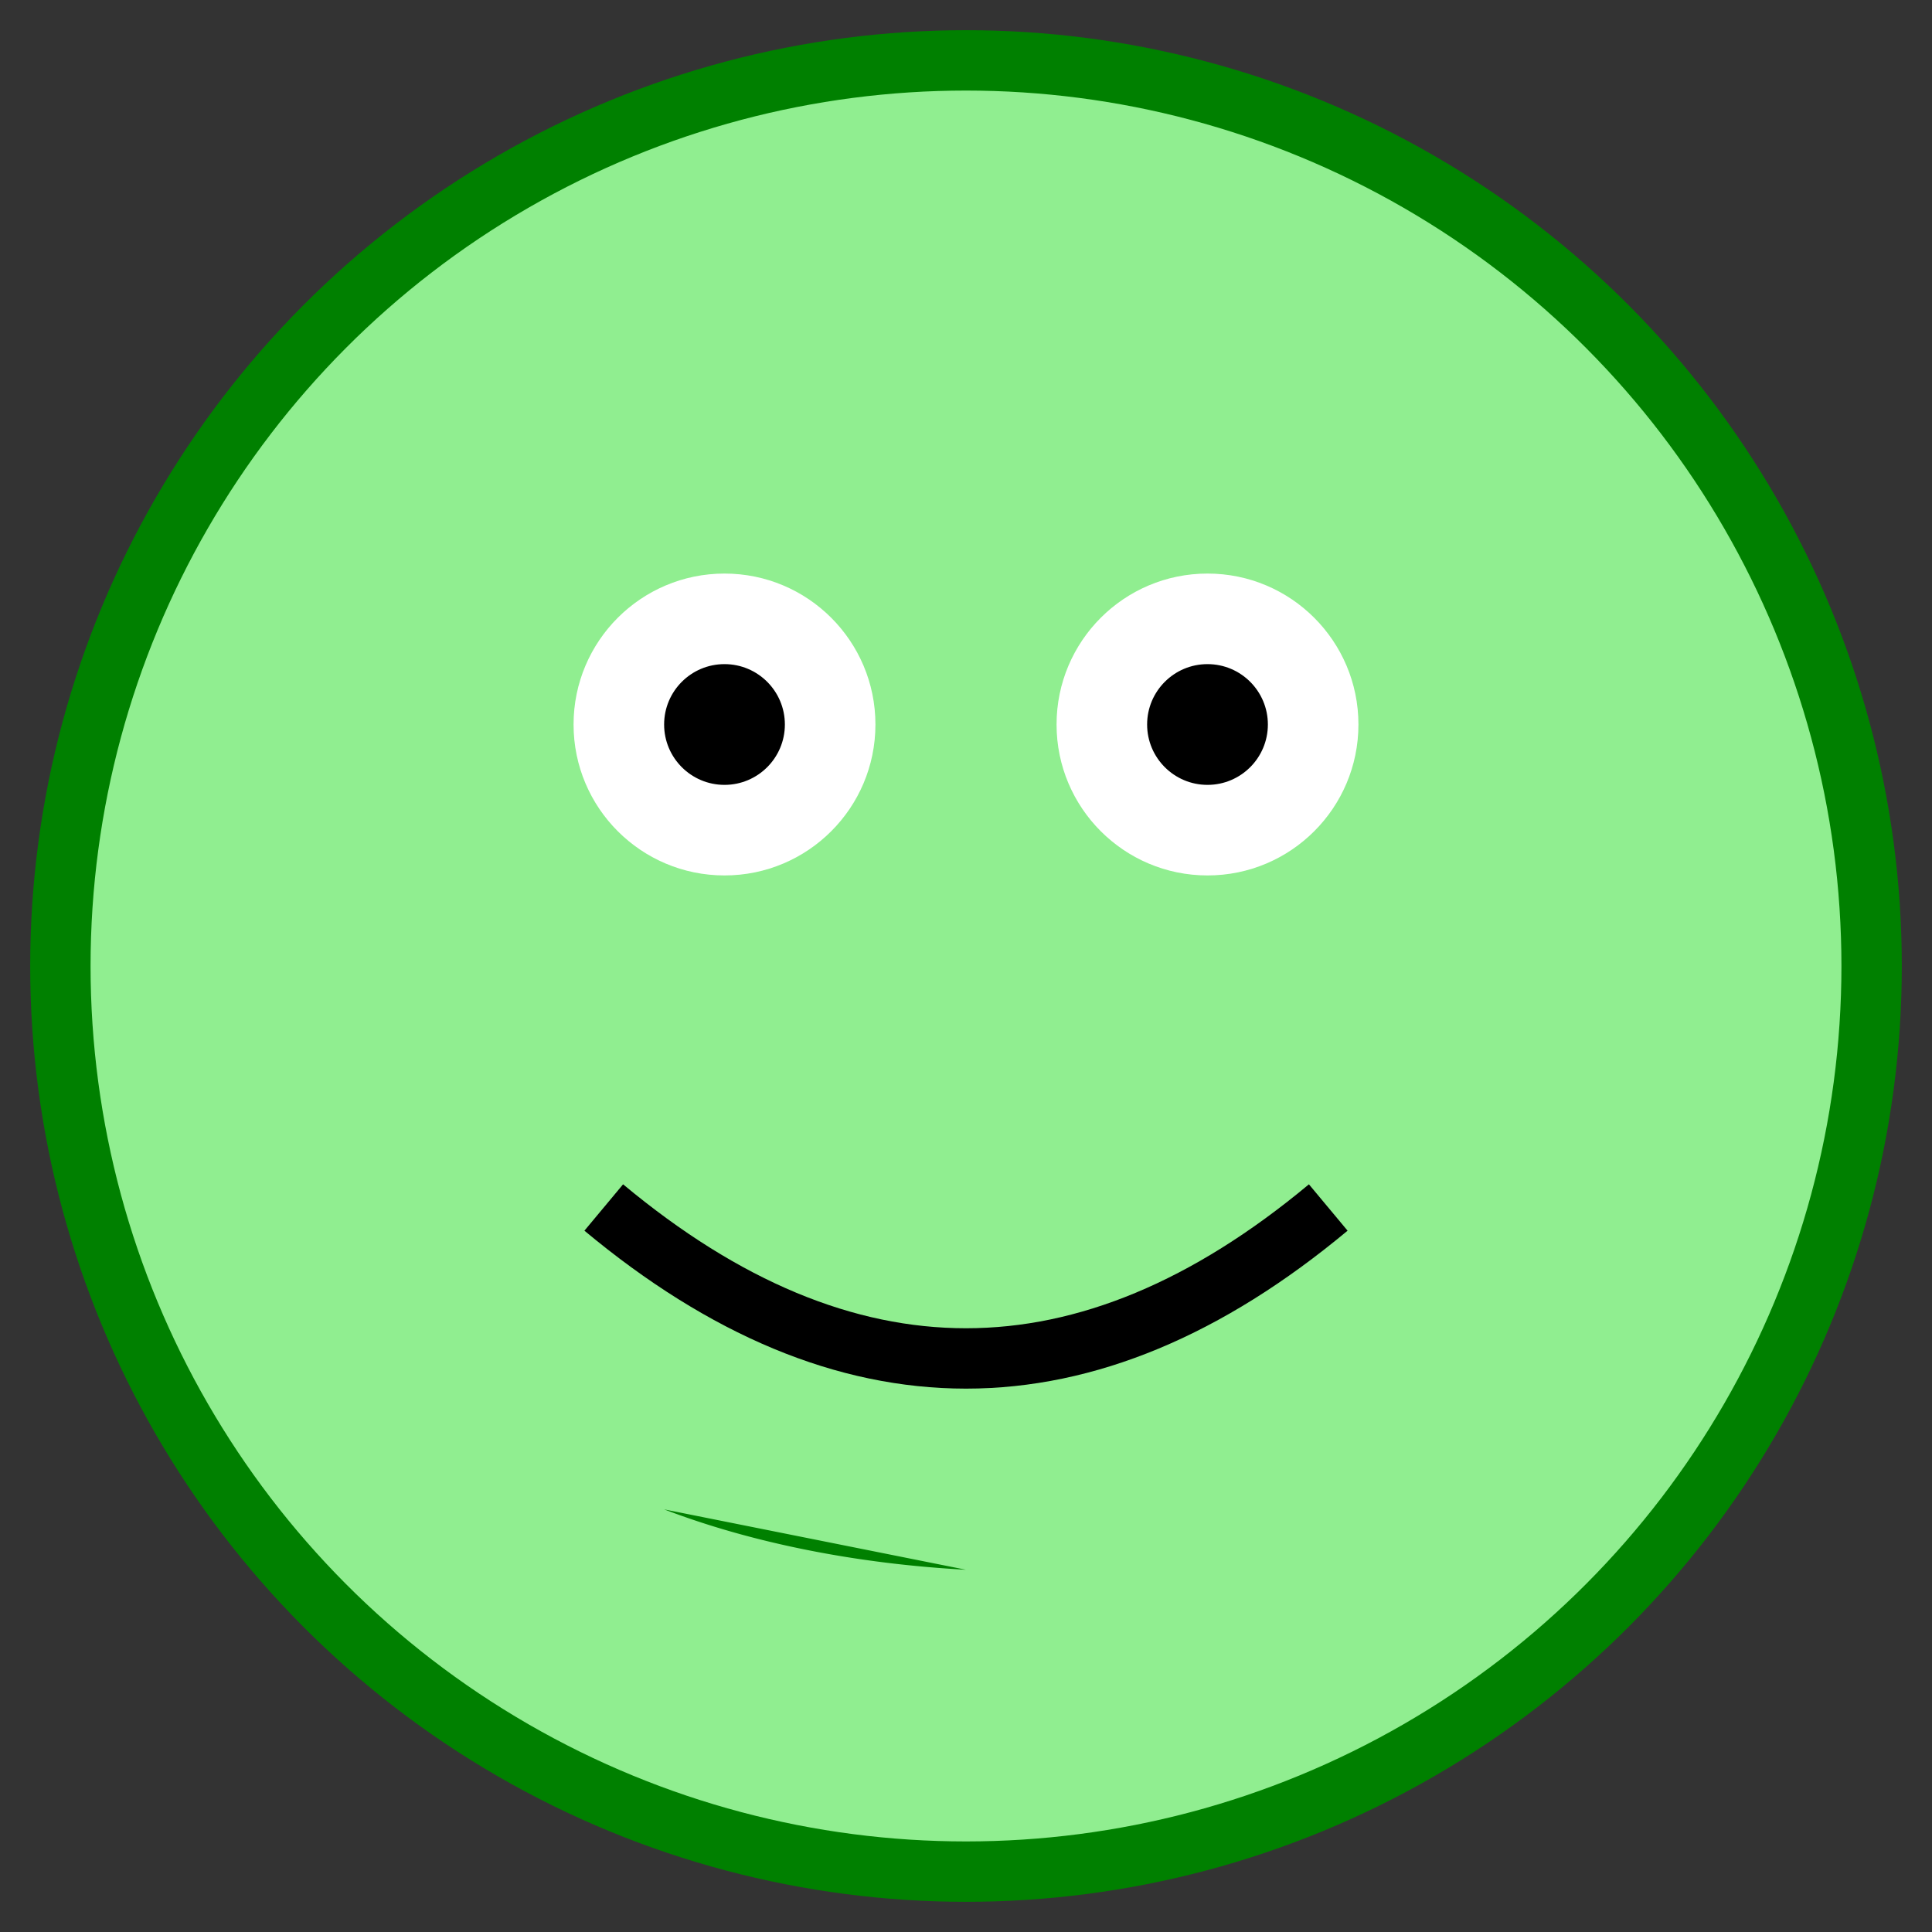
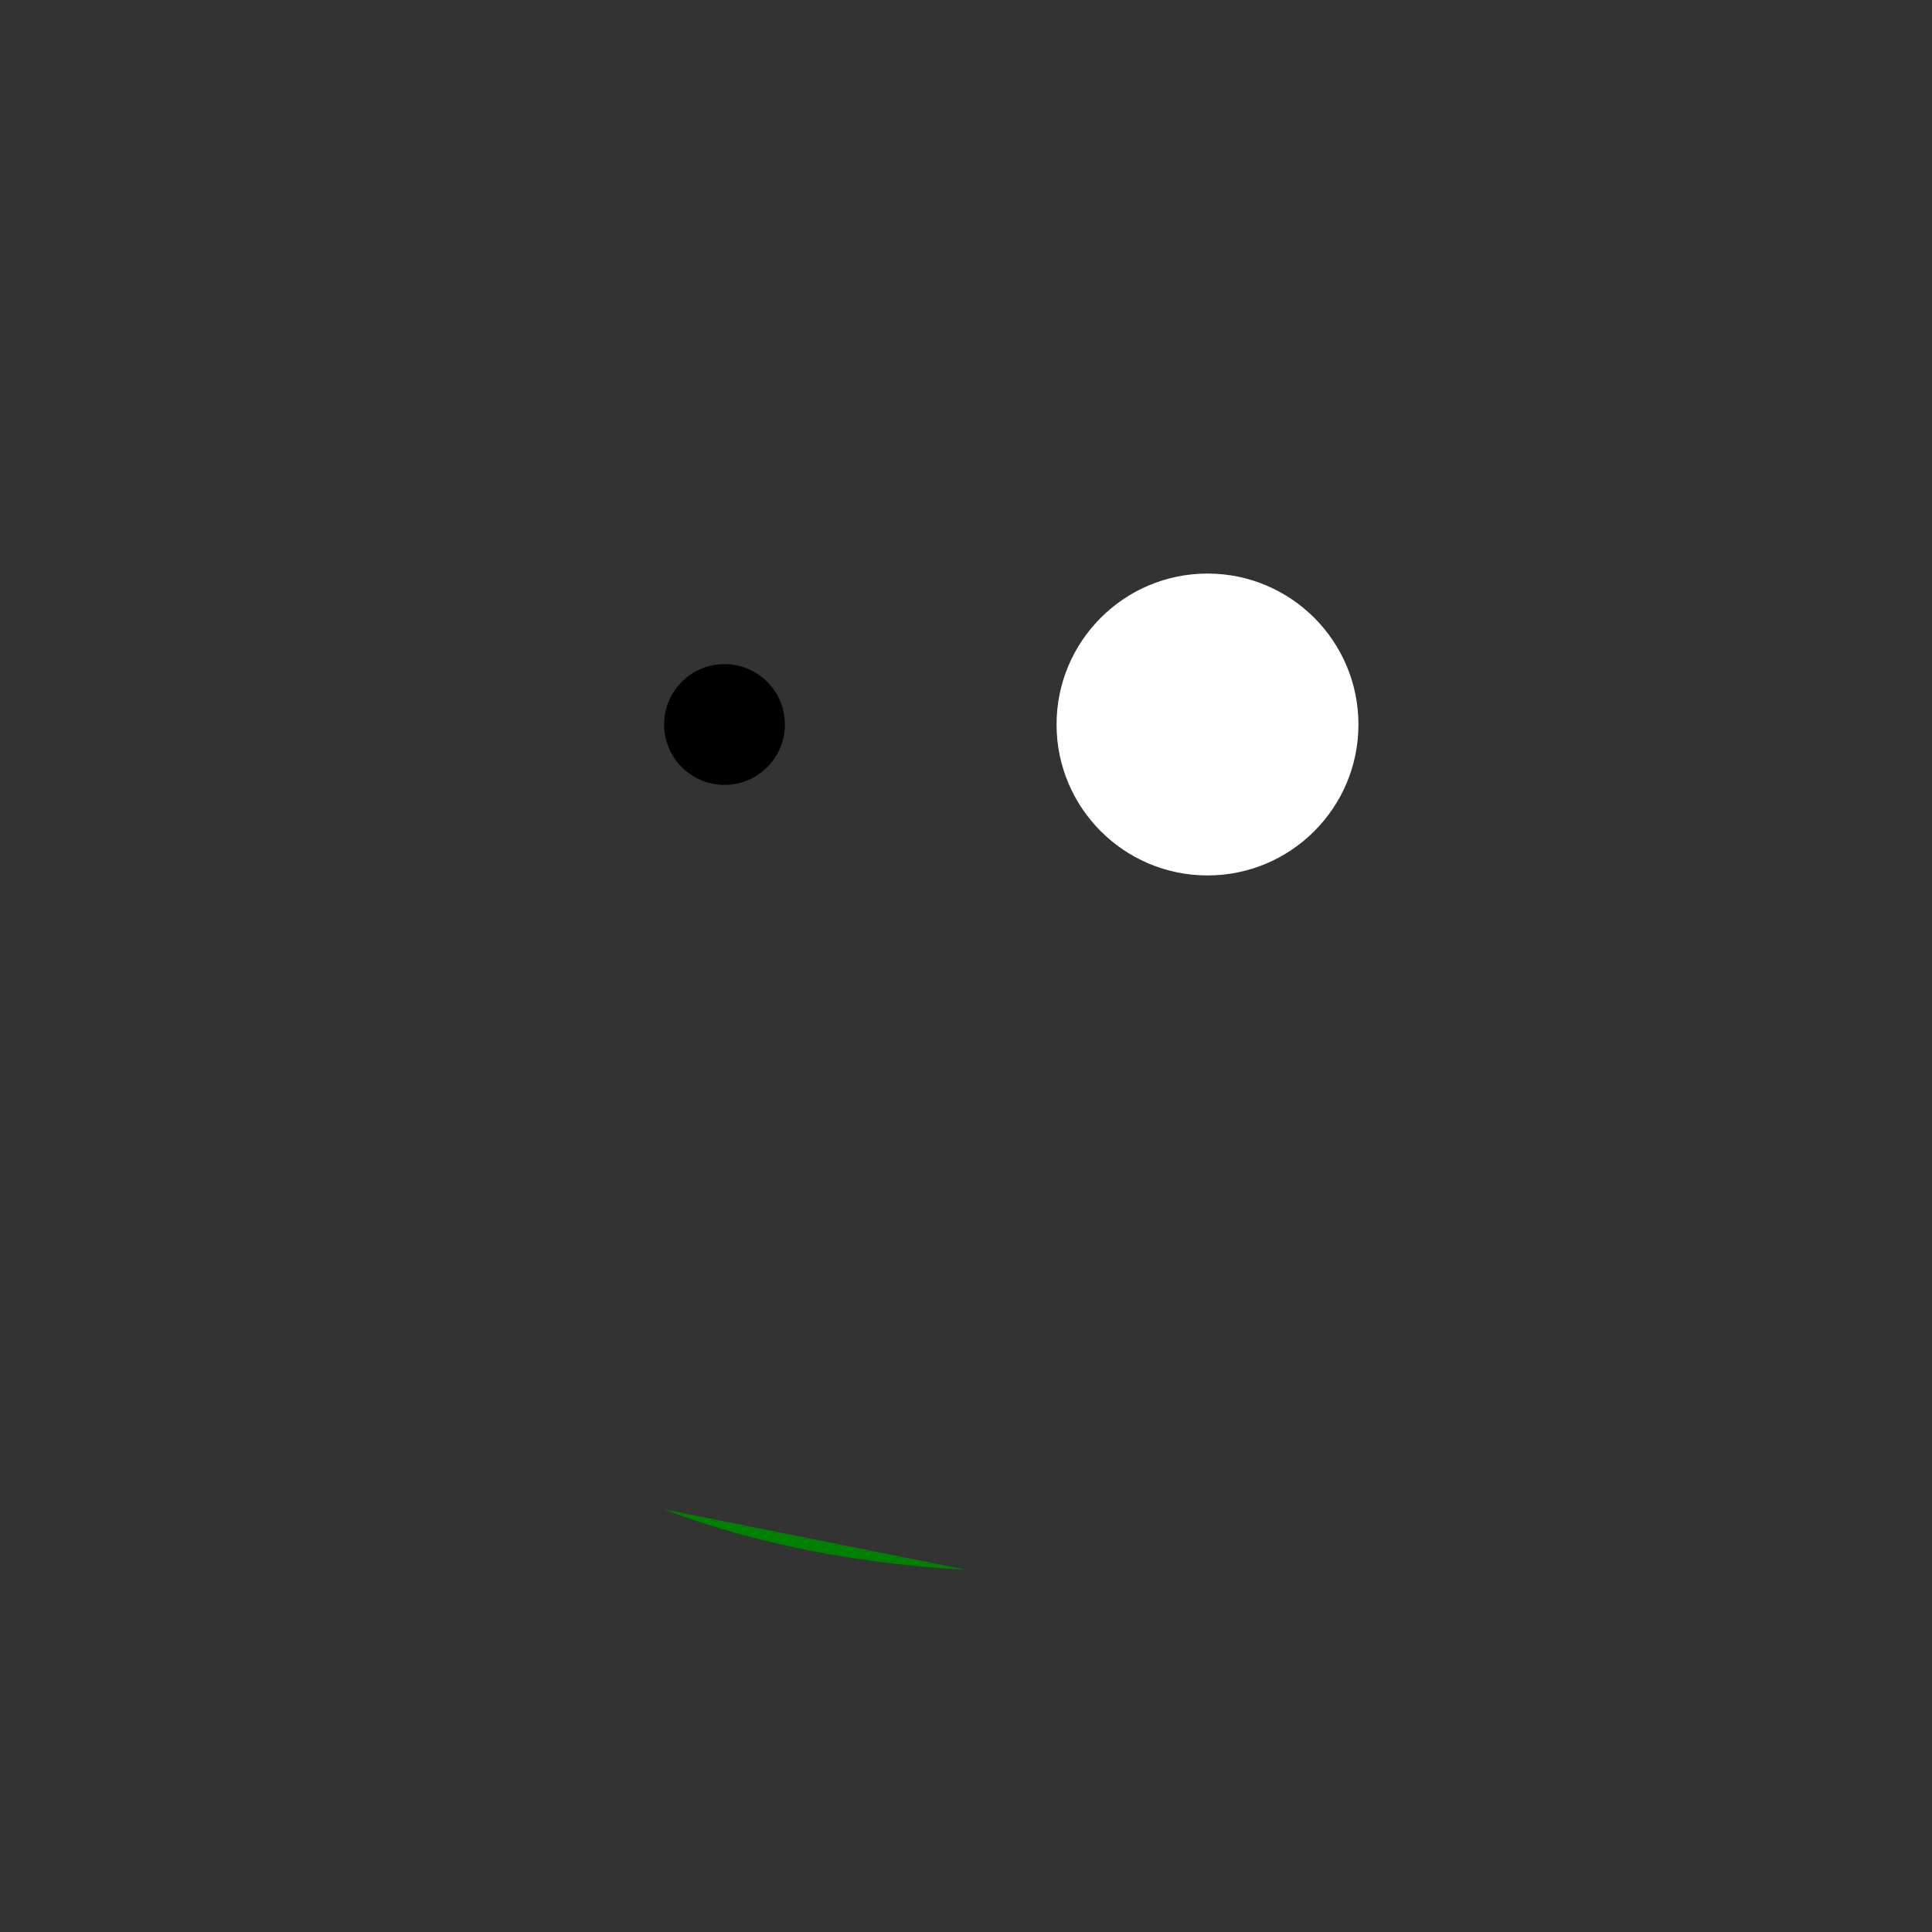
<svg xmlns="http://www.w3.org/2000/svg" viewBox="0 0 64 64" width="64" height="64">
  <rect x="0" y="0" width="64" height="64" fill="#333333" stroke="none" />
-   <circle cx="32" cy="32" r="30" fill="lightgreen" stroke="green" stroke-width="2" />
-   <circle cx="24" cy="24" r="5" fill="white" />
  <circle cx="40" cy="24" r="5" fill="white" />
-   <circle cx="40" cy="24" r="2" fill="black" />
  <circle cx="24" cy="24" r="2" fill="black" />
-   <path d="M 20 40 Q 32 50, 44 40" stroke="black" stroke-width="2" fill="none" />
  <path d="M32 52 a20,10 0 0 1 -10 -2" fill="green" />
</svg>